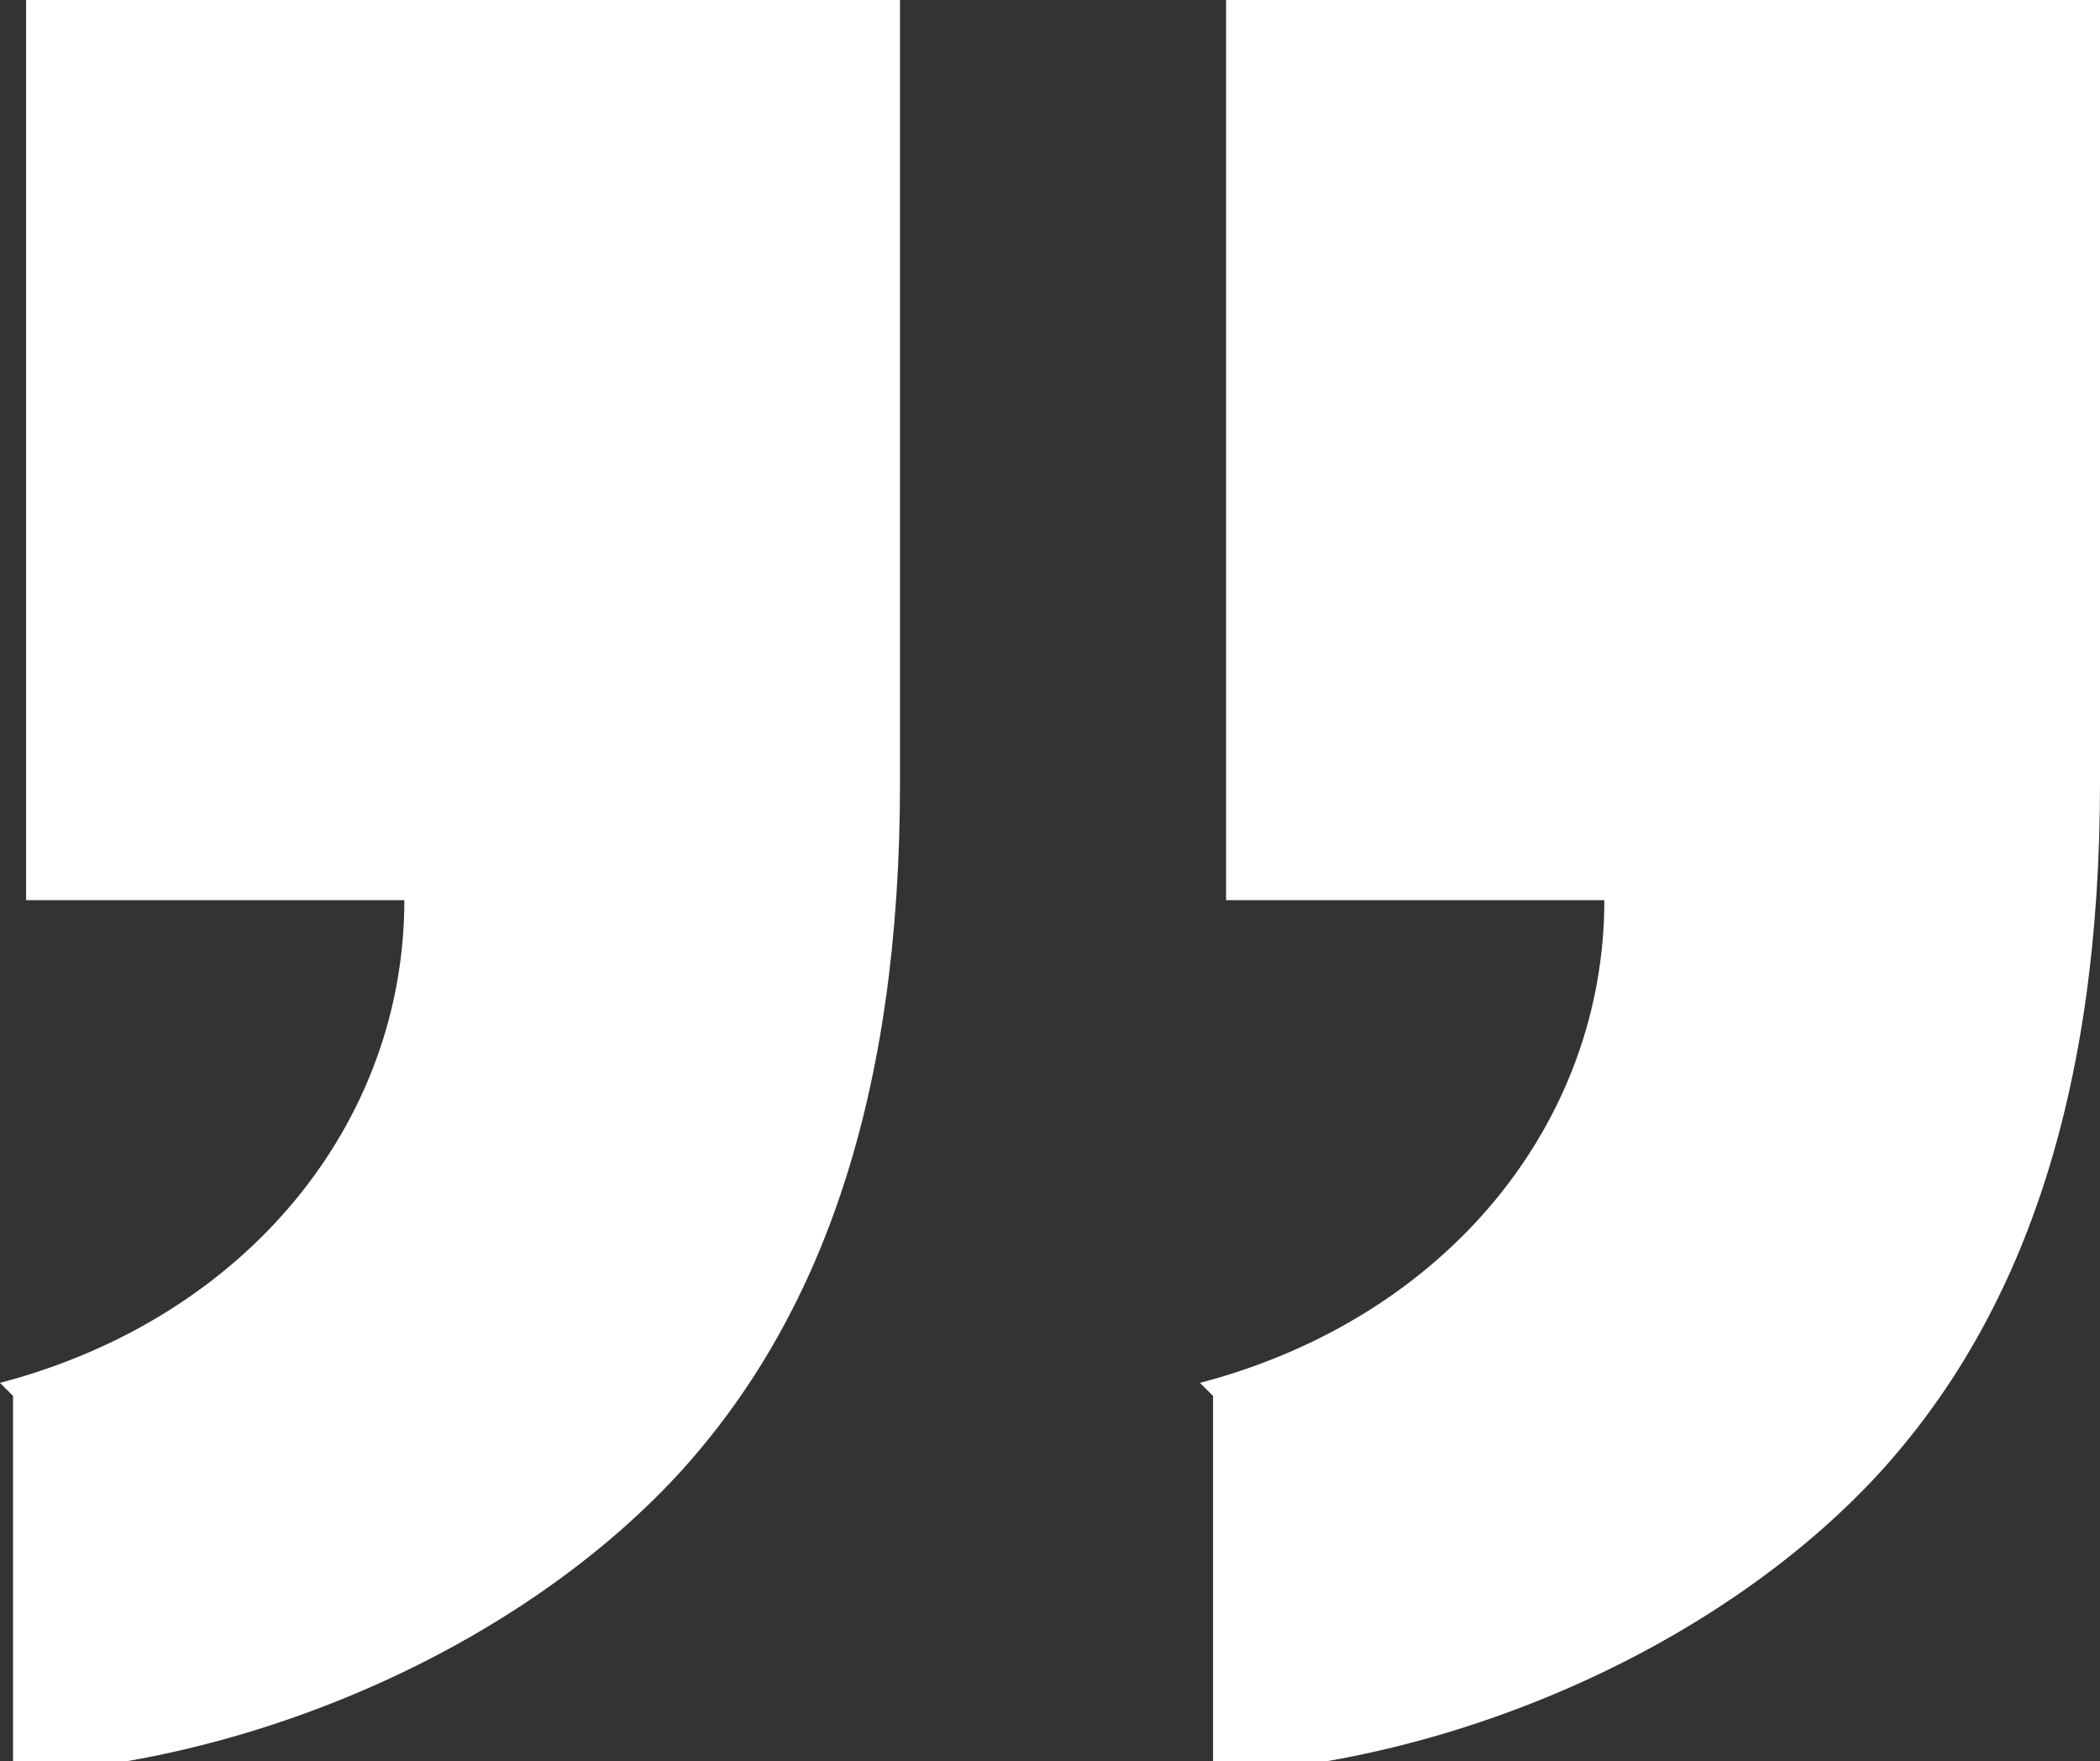
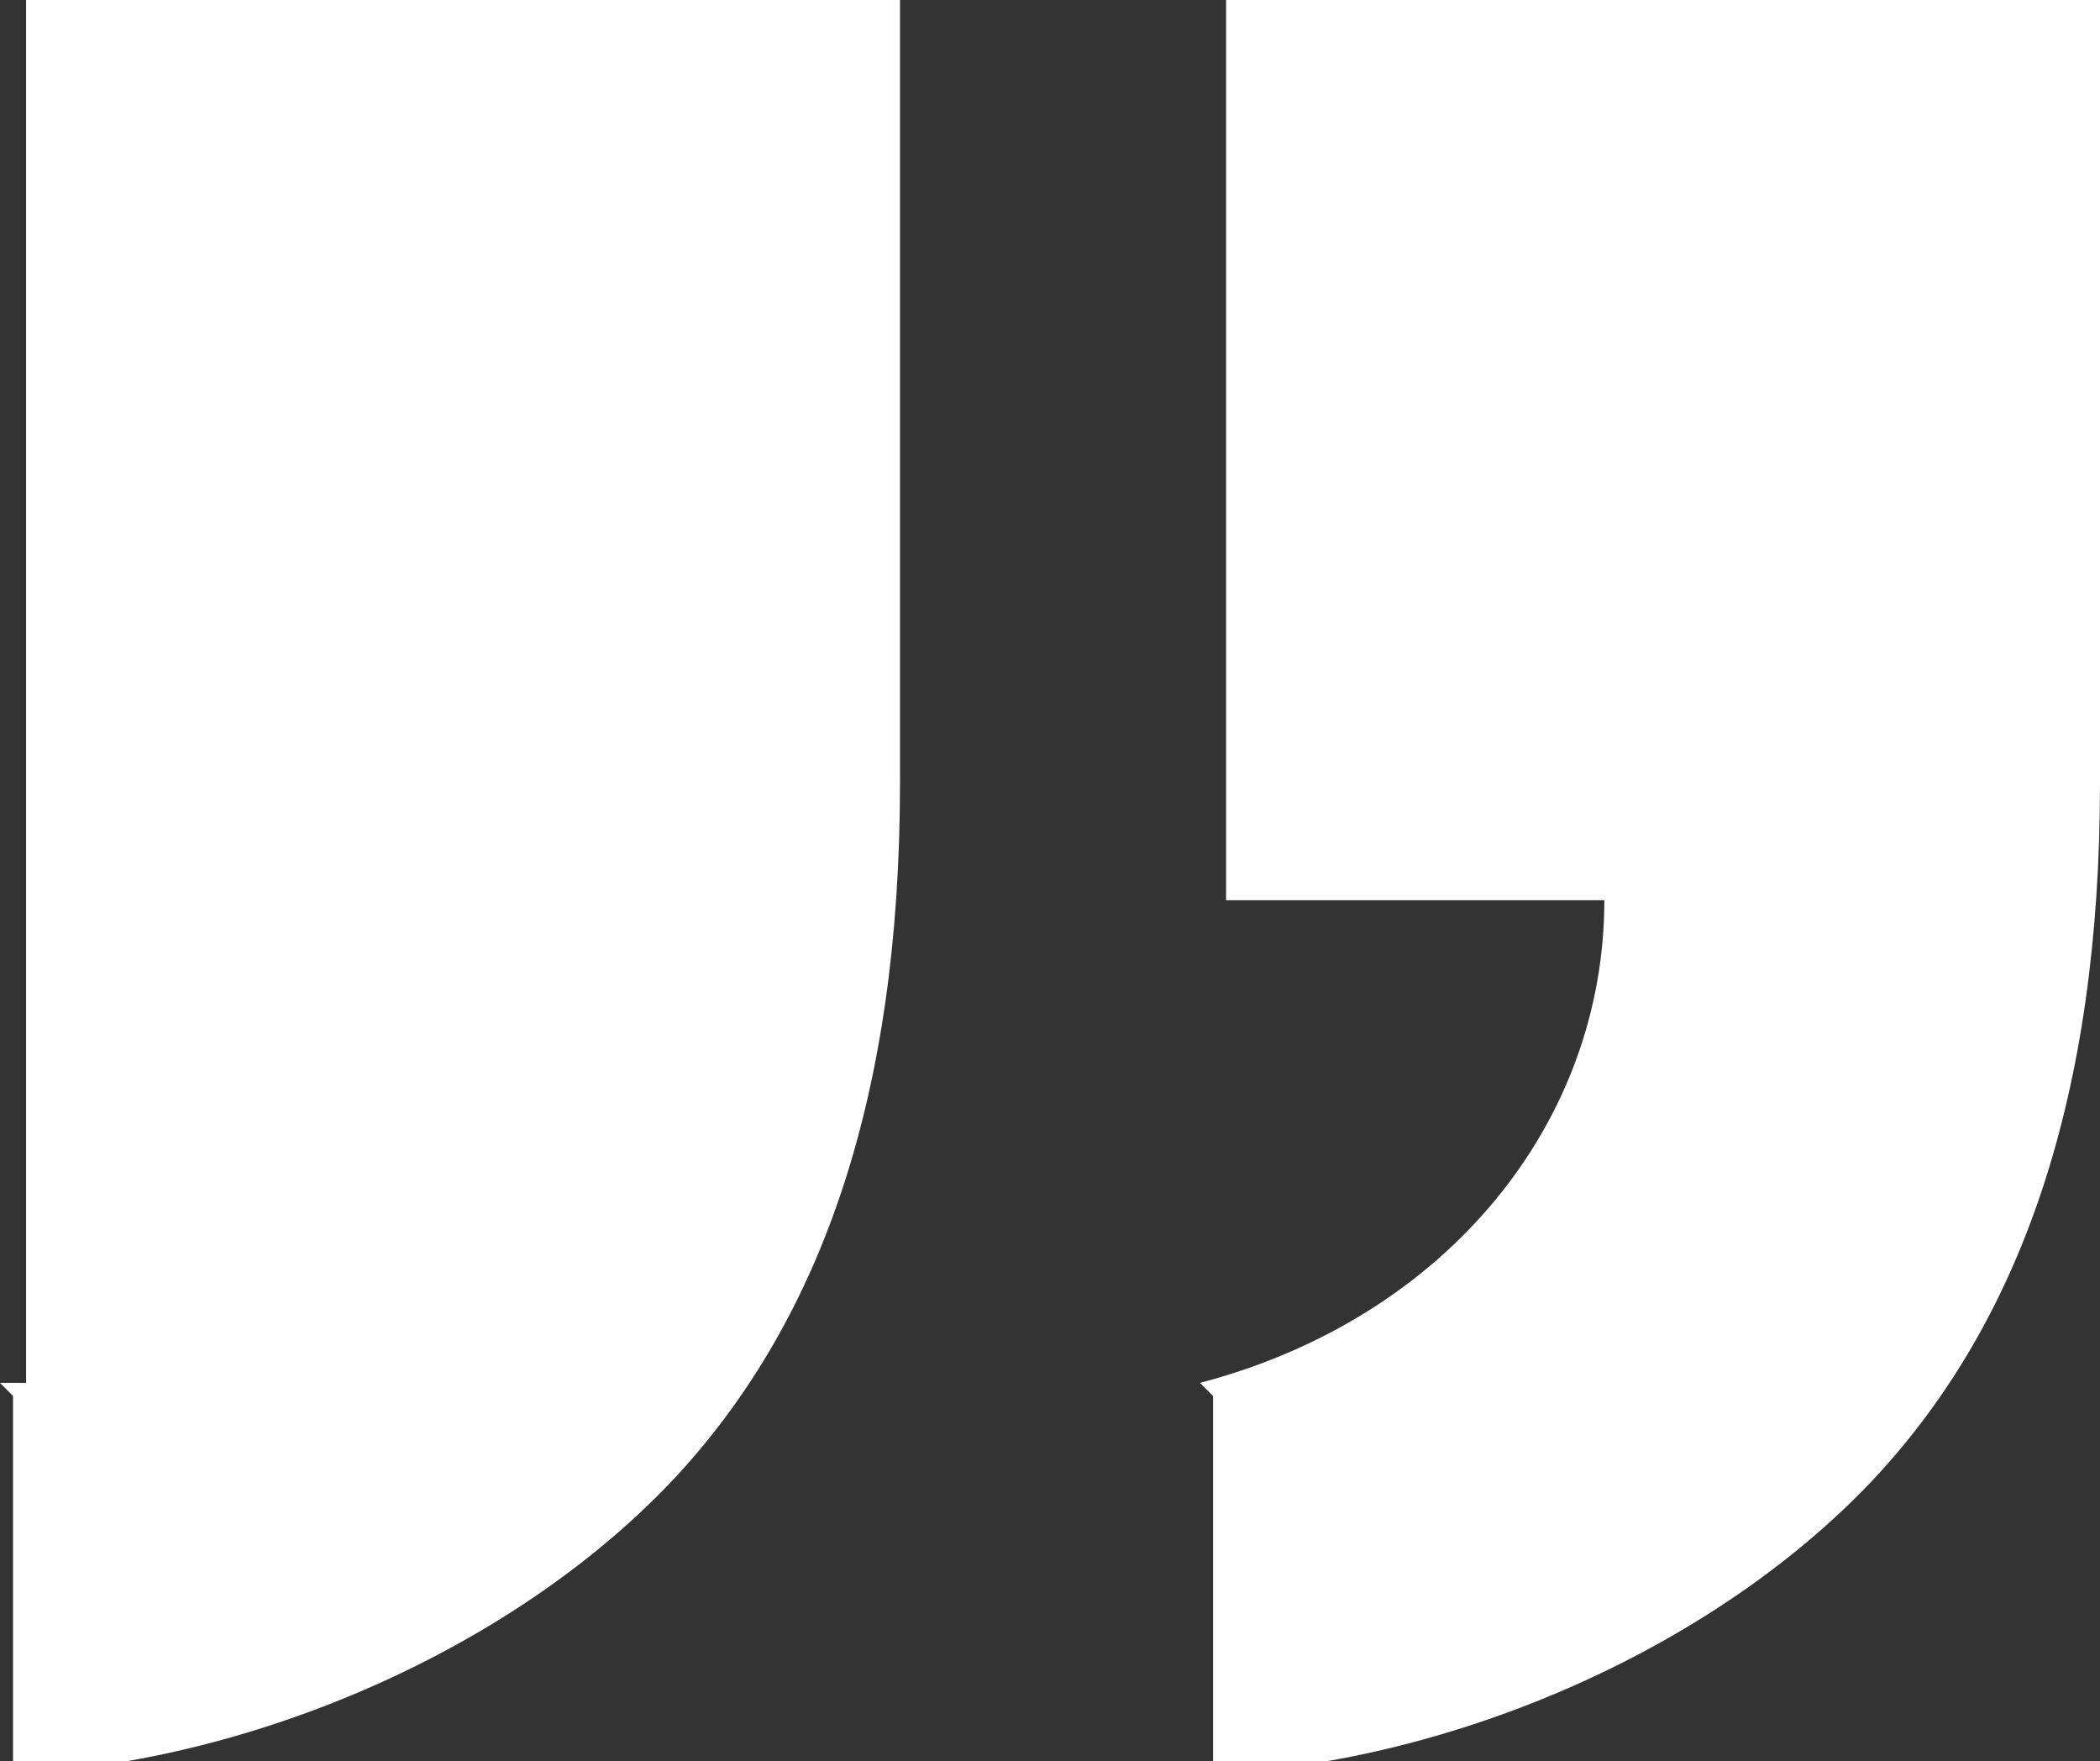
<svg xmlns="http://www.w3.org/2000/svg" viewBox="0 0 16.1 13.5" version="1.1" id="Ebene_1">
  <rect x="0" y="0" width="16.1" height="13.5" fill="#333333" stroke="none" />
  <defs>
    <style>
      .st0 {
        fill: #fff;
      }
    </style>
  </defs>
-   <path d="M0,10.6c1.9-.5,3.1-2,3.1-3.7H.2V0h6.7v6c0,2.4-.6,4.1-1.7,5.3-1.2,1.3-3.2,2.2-5.1,2.3v-2.9ZM9.2,10.6c1.9-.5,3.1-2,3.1-3.7h-2.9V0h6.7v6c0,2.4-.6,4.1-1.7,5.3-1.2,1.3-3.2,2.2-5.1,2.3v-2.9Z" class="st0" />
+   <path d="M0,10.6H.2V0h6.7v6c0,2.4-.6,4.1-1.7,5.3-1.2,1.3-3.2,2.2-5.1,2.3v-2.9ZM9.2,10.6c1.9-.5,3.1-2,3.1-3.7h-2.9V0h6.7v6c0,2.4-.6,4.1-1.7,5.3-1.2,1.3-3.2,2.2-5.1,2.3v-2.9Z" class="st0" />
</svg>